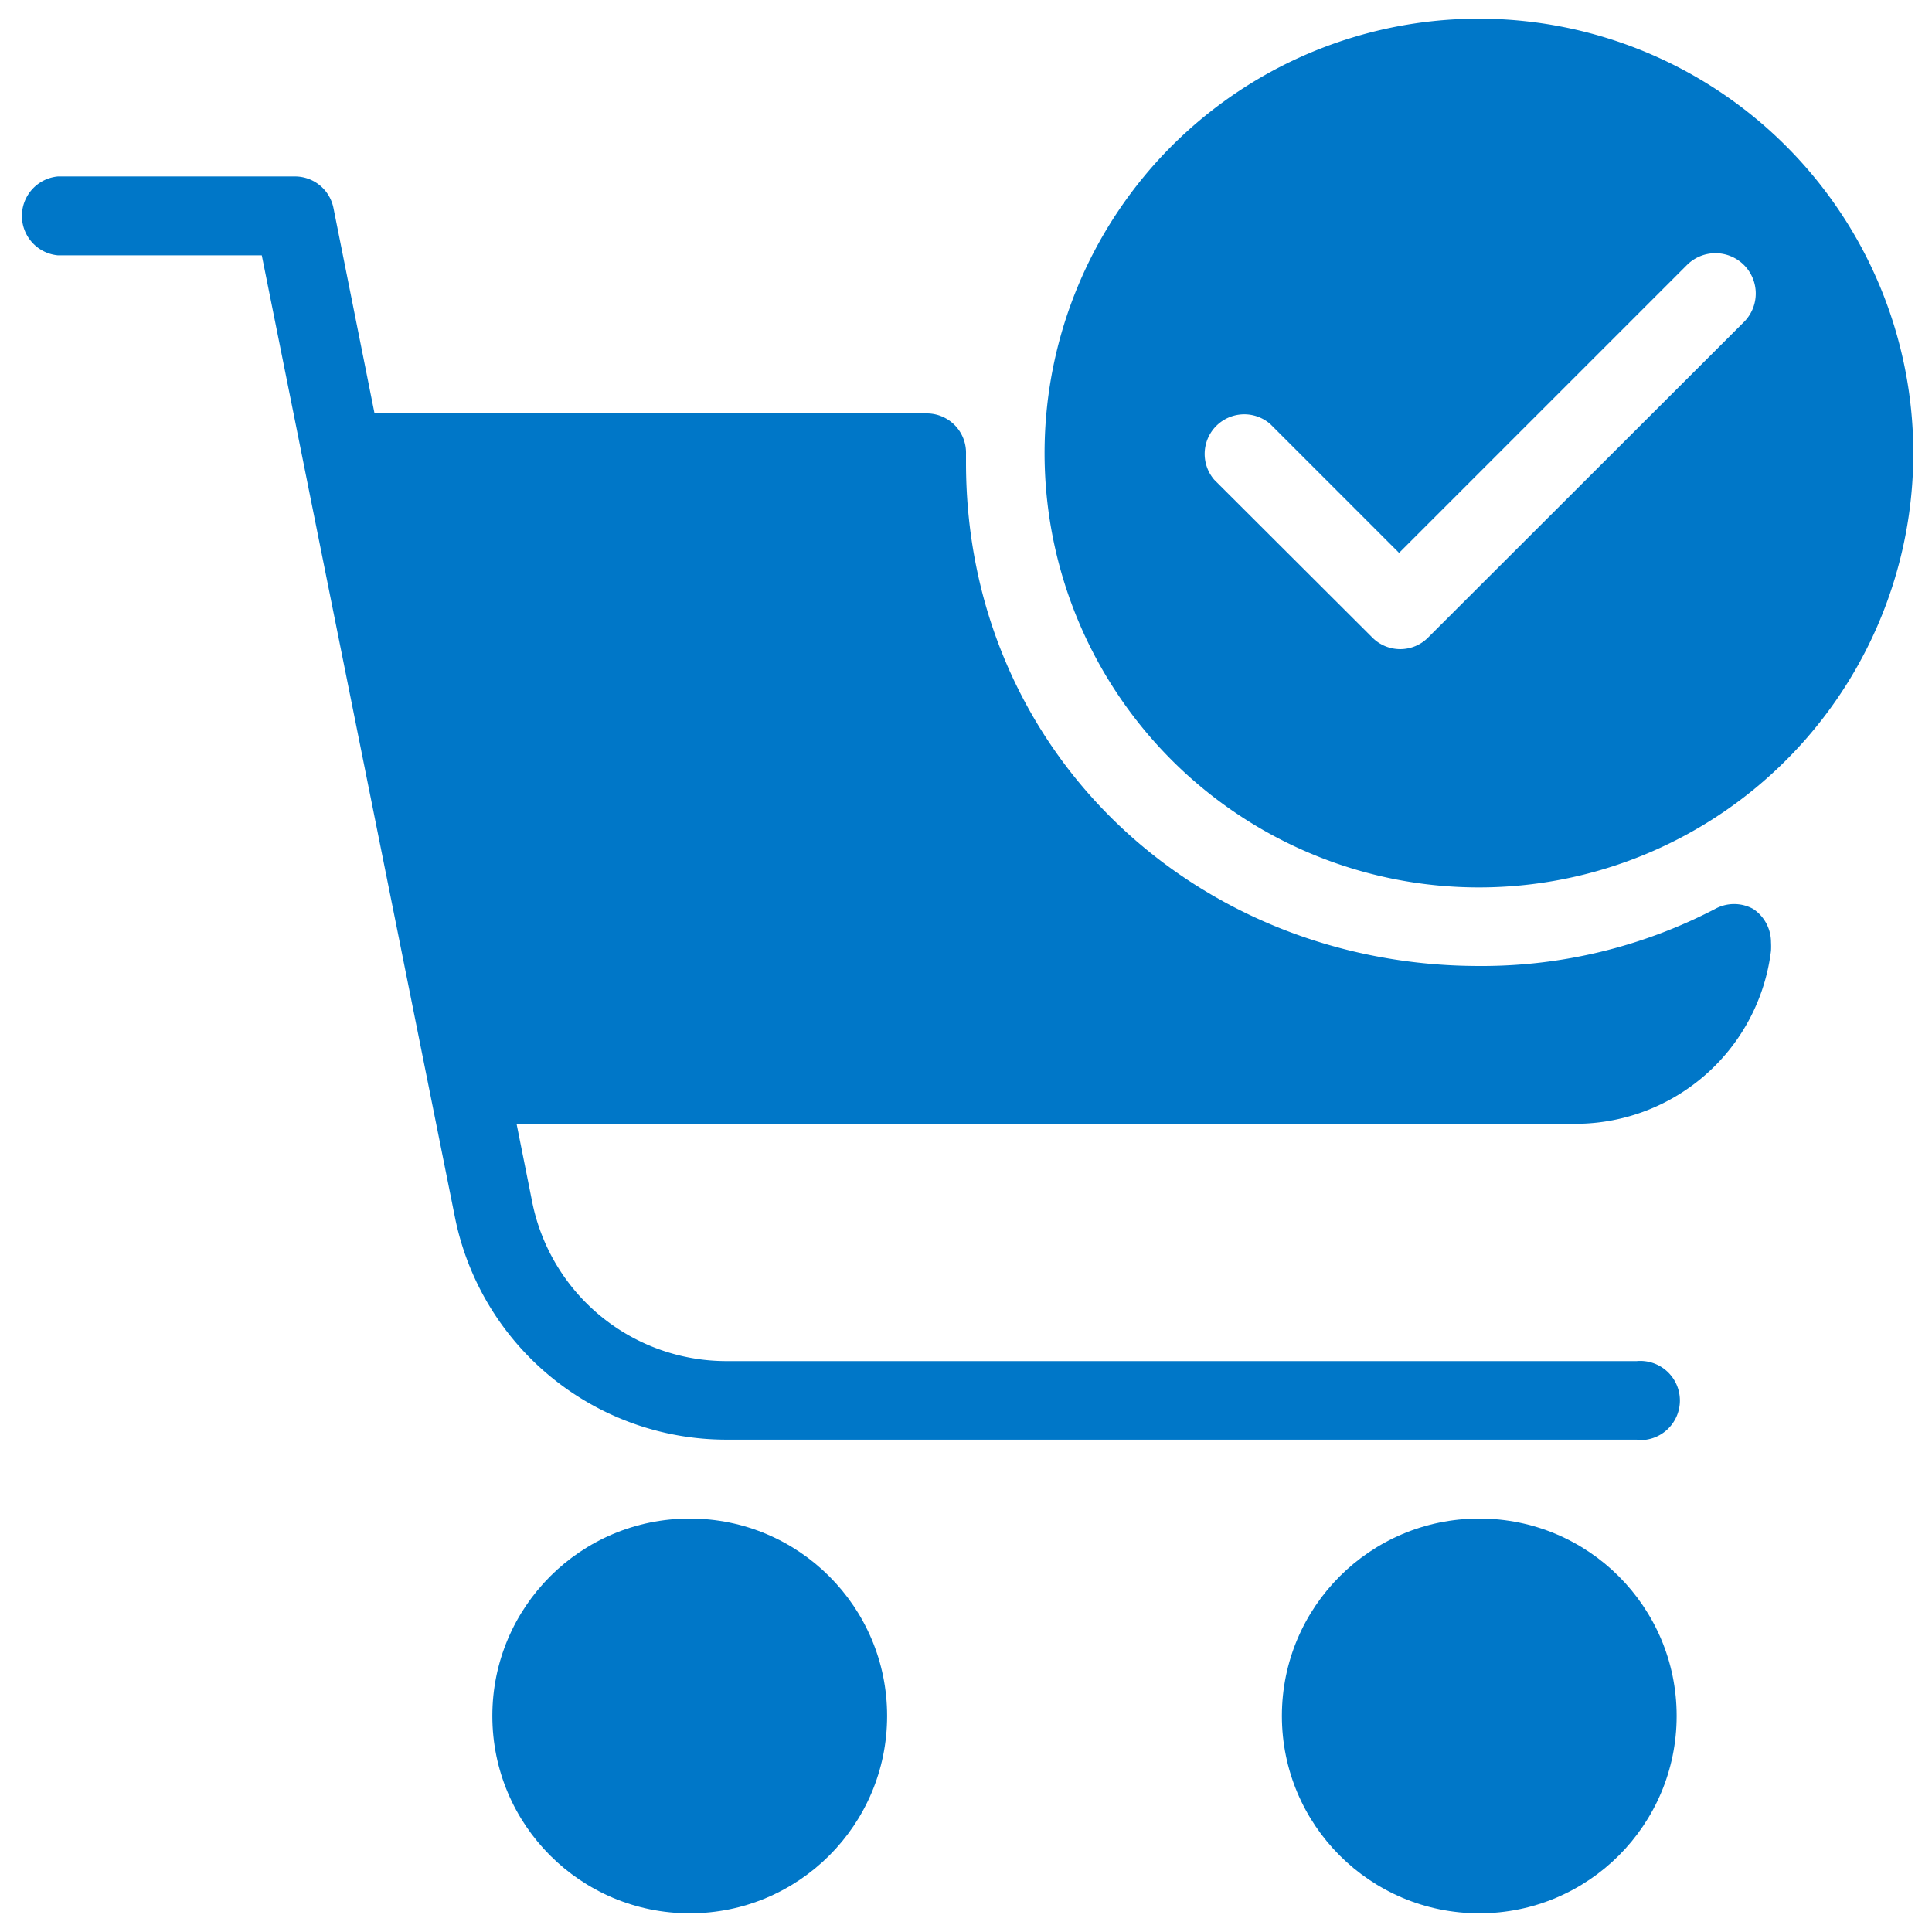
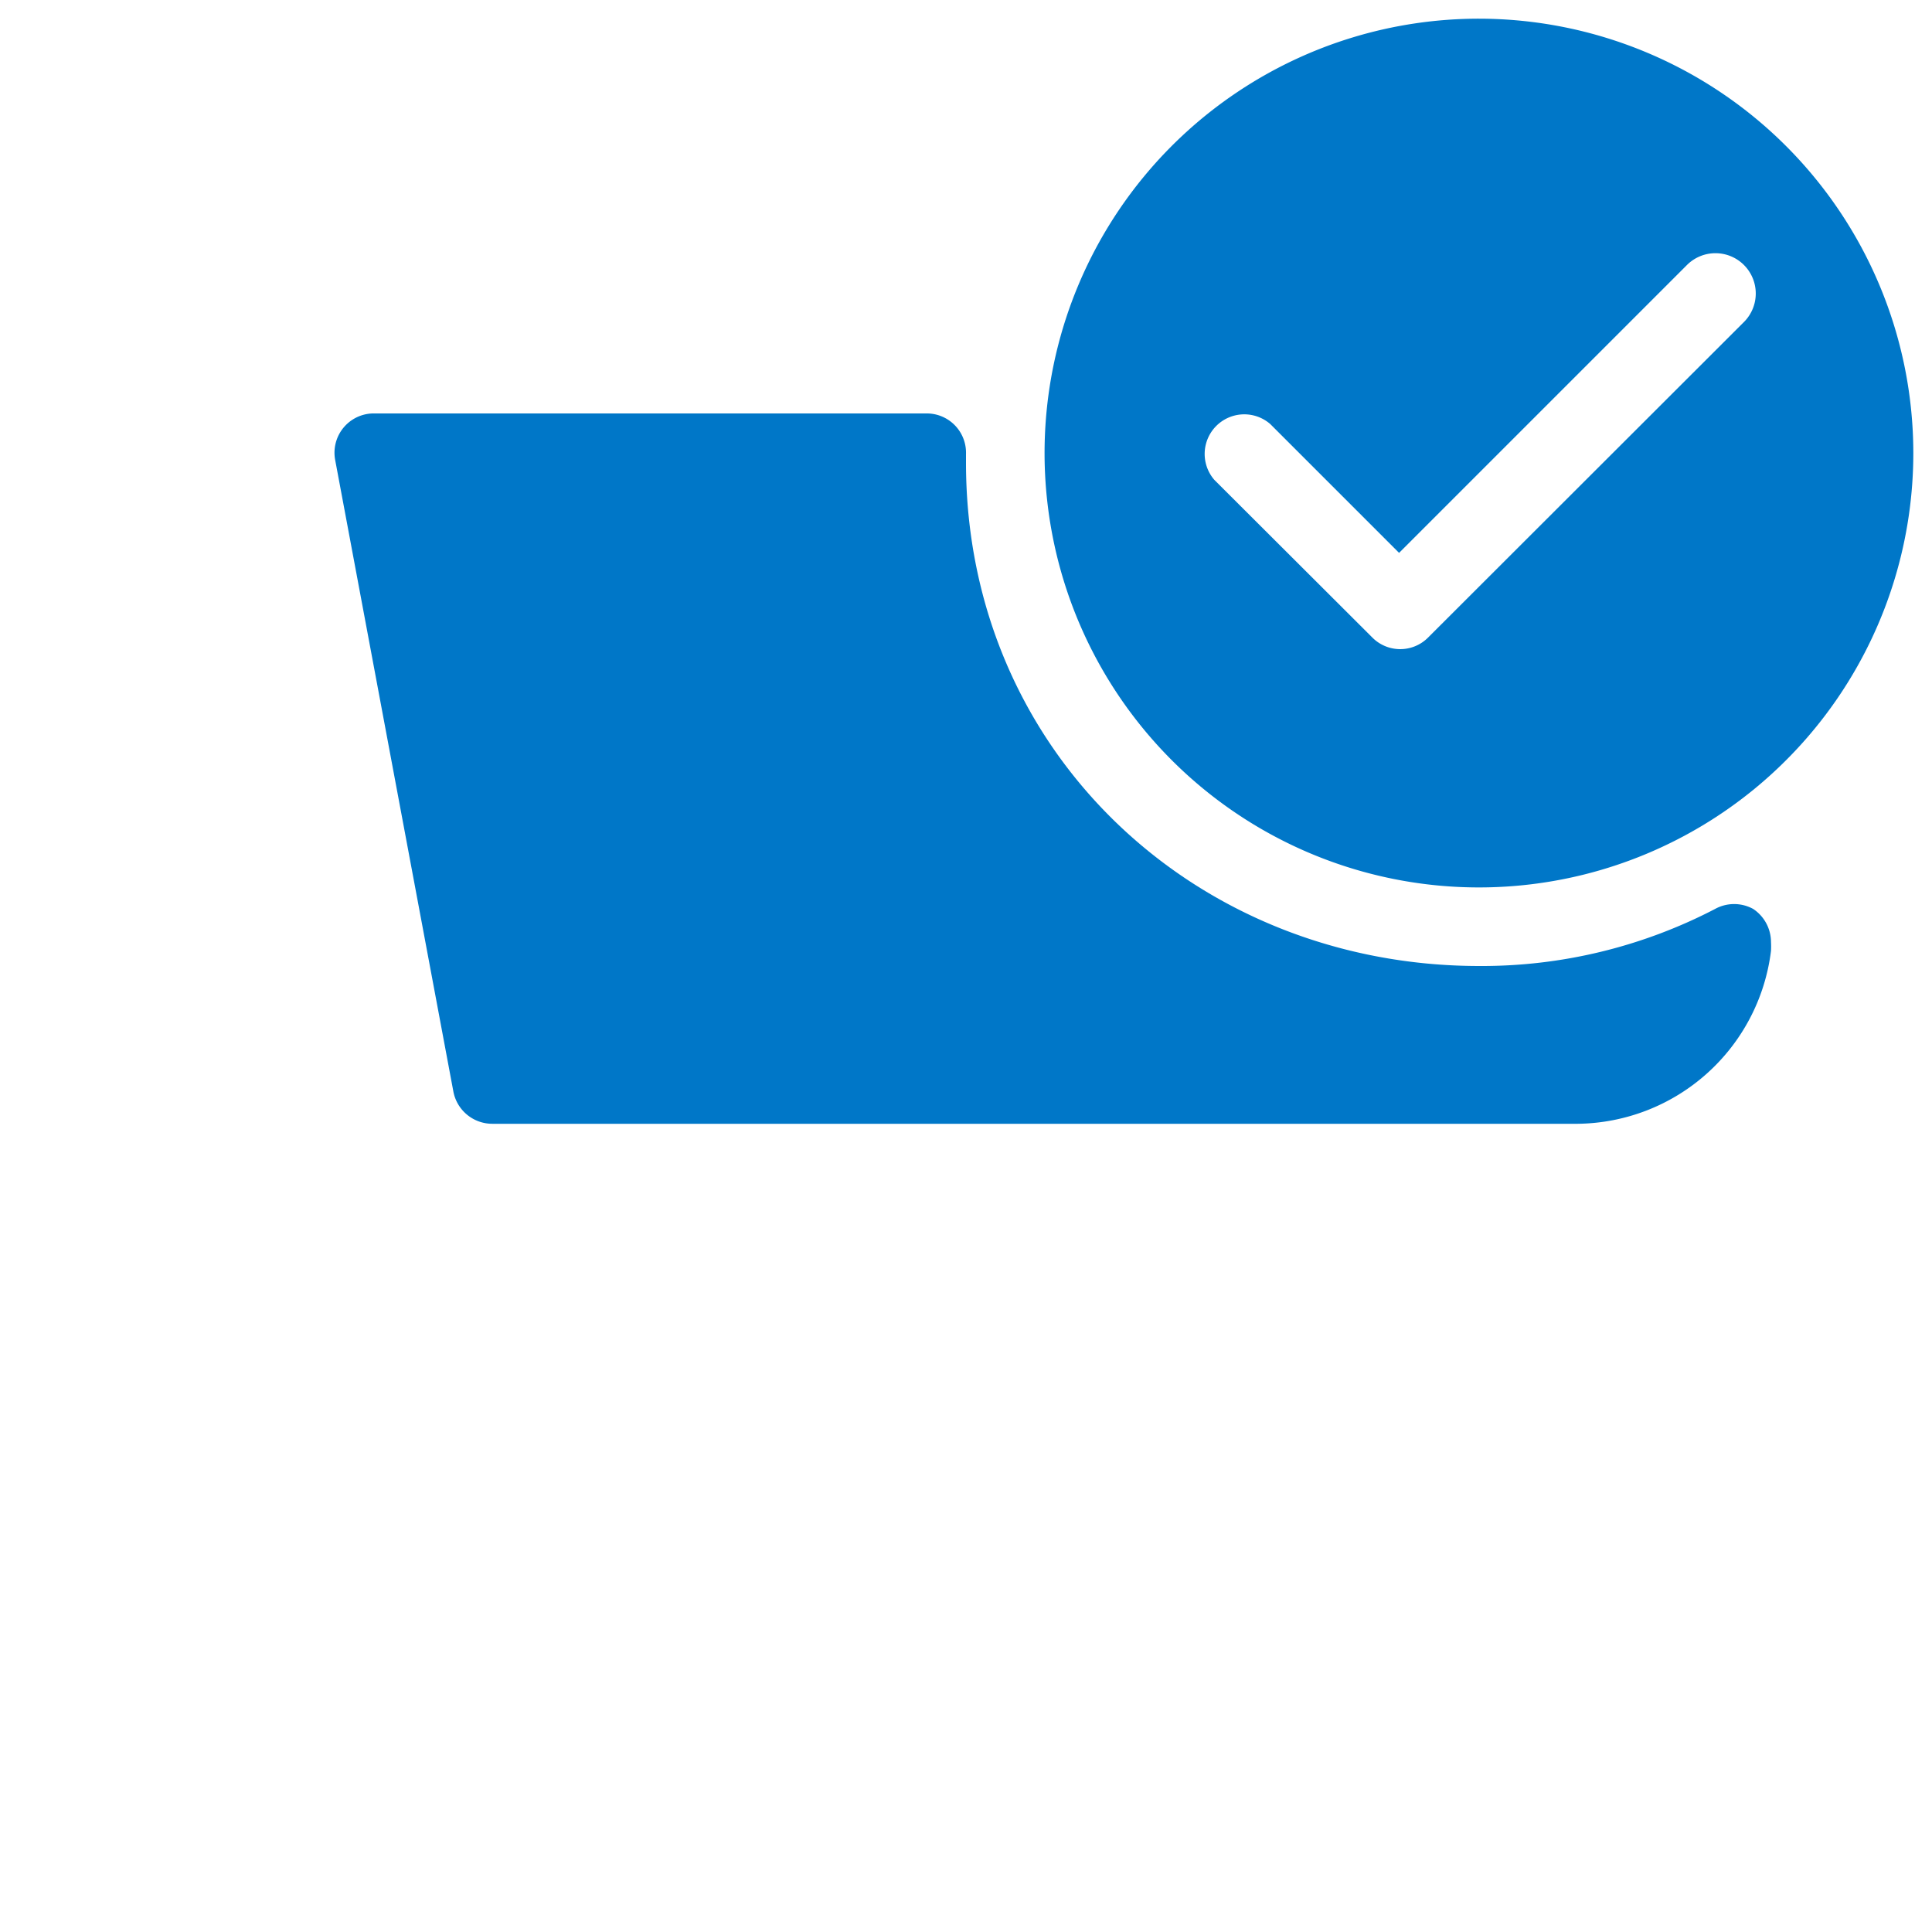
<svg xmlns="http://www.w3.org/2000/svg" id="checkout" width="60" height="60" viewBox="0 0 60 60">
  <defs>
    <style>
      .cls-1 {
        fill: #0077c8;
      }
    </style>
  </defs>
  <g>
-     <circle class="cls-1" cx="45.94" cy="53.29" r="6.13" />
-     <circle class="cls-1" cx="21.42" cy="53.29" r="6.13" />
-     <path class="cls-1" d="M50.84,44.71H22.54a8.6,8.6,0,0,1-8.41-6.9l-6-29.88H1.8a1.23,1.23,0,0,1,0-2.45H9.16a1.22,1.22,0,0,1,1.2,1l6.17,30.86a6.15,6.15,0,0,0,6,4.93h28.3a1.23,1.23,0,1,1,0,2.45Z" />
    <path class="cls-1" d="M54.45,28.23a1.23,1.23,0,0,0-1.19,0A15.69,15.69,0,0,1,45.94,30C37.15,30,30,23.36,30,14.37l0-.27a1.22,1.22,0,0,0-1.19-1.26H11.57a1.22,1.22,0,0,0-1.16,1.45L14.08,33.9a1.23,1.23,0,0,0,1.21,1H49A6.12,6.12,0,0,0,55,29.53a2.44,2.44,0,0,0,0-.27A1.24,1.24,0,0,0,54.45,28.23Z" />
    <path class="cls-1" d="M45.94.58A13.49,13.49,0,1,0,59.42,14.06,13.5,13.5,0,0,0,45.94.58ZM54.16,10l-9.81,9.8a1.22,1.22,0,0,1-1.73,0l-4.91-4.9a1.23,1.23,0,0,1,1.74-1.73l4,4,8.94-8.94A1.23,1.23,0,1,1,54.16,10Z" />
  </g>
</svg>